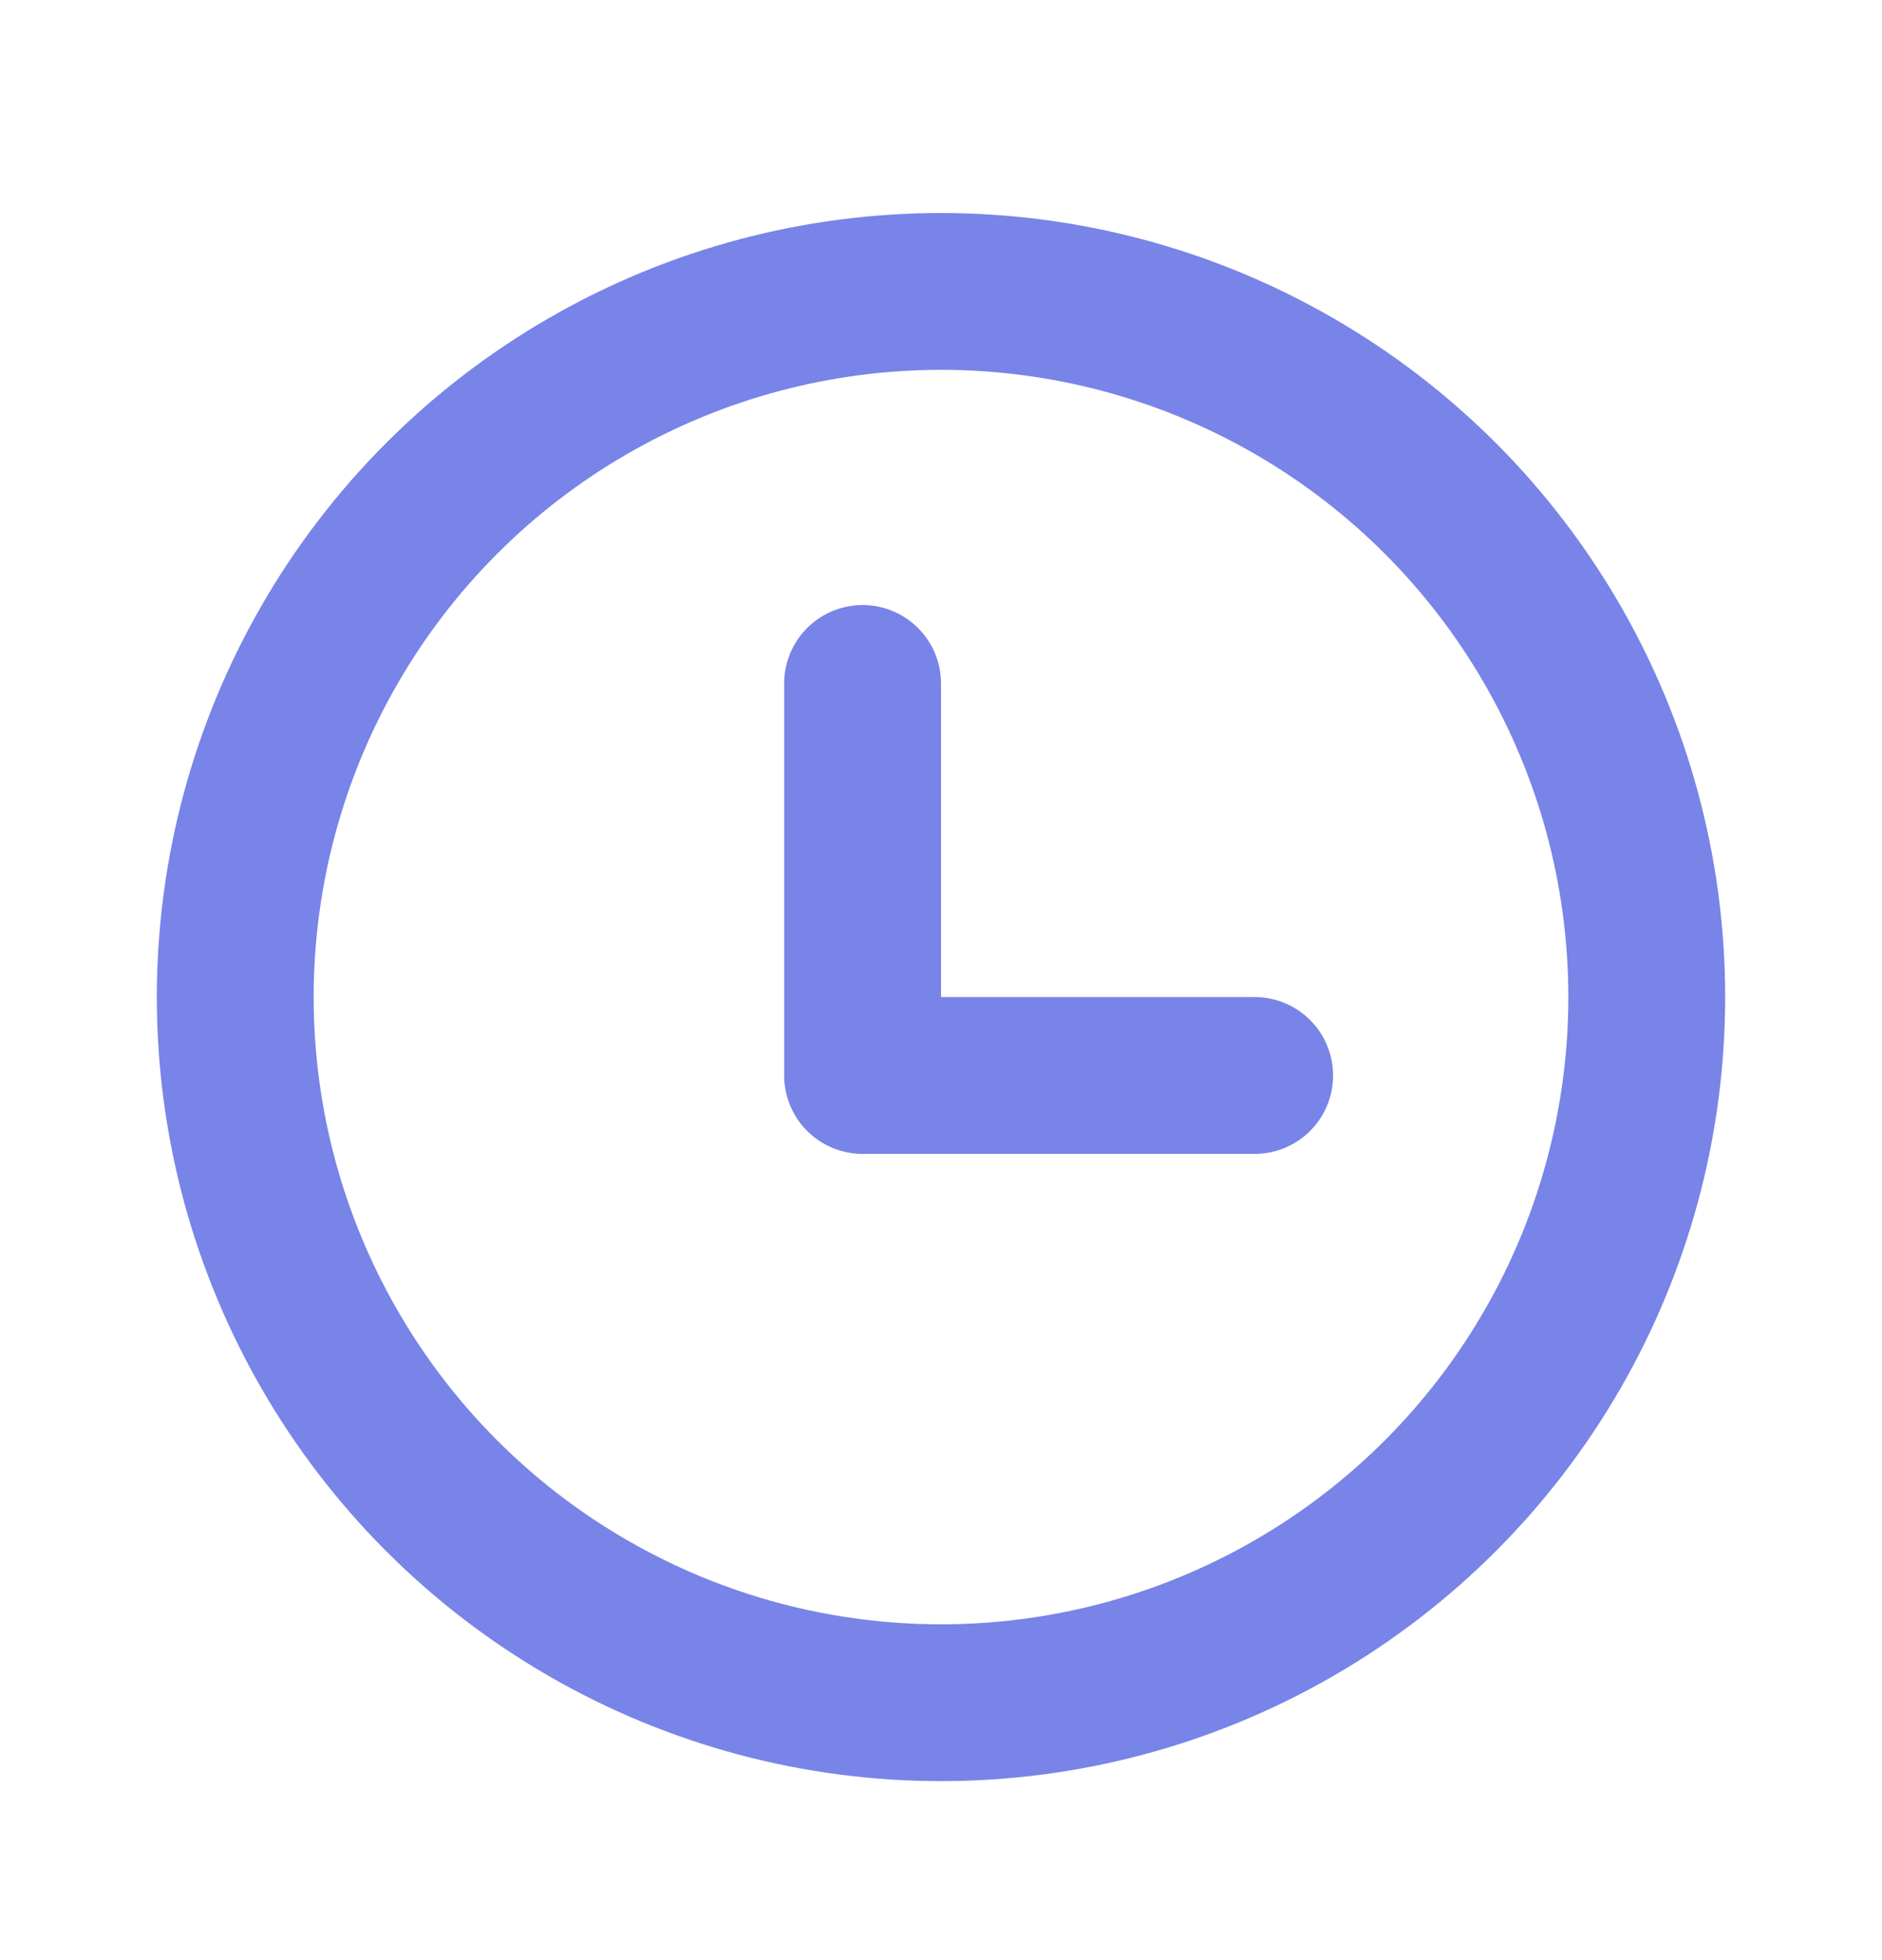
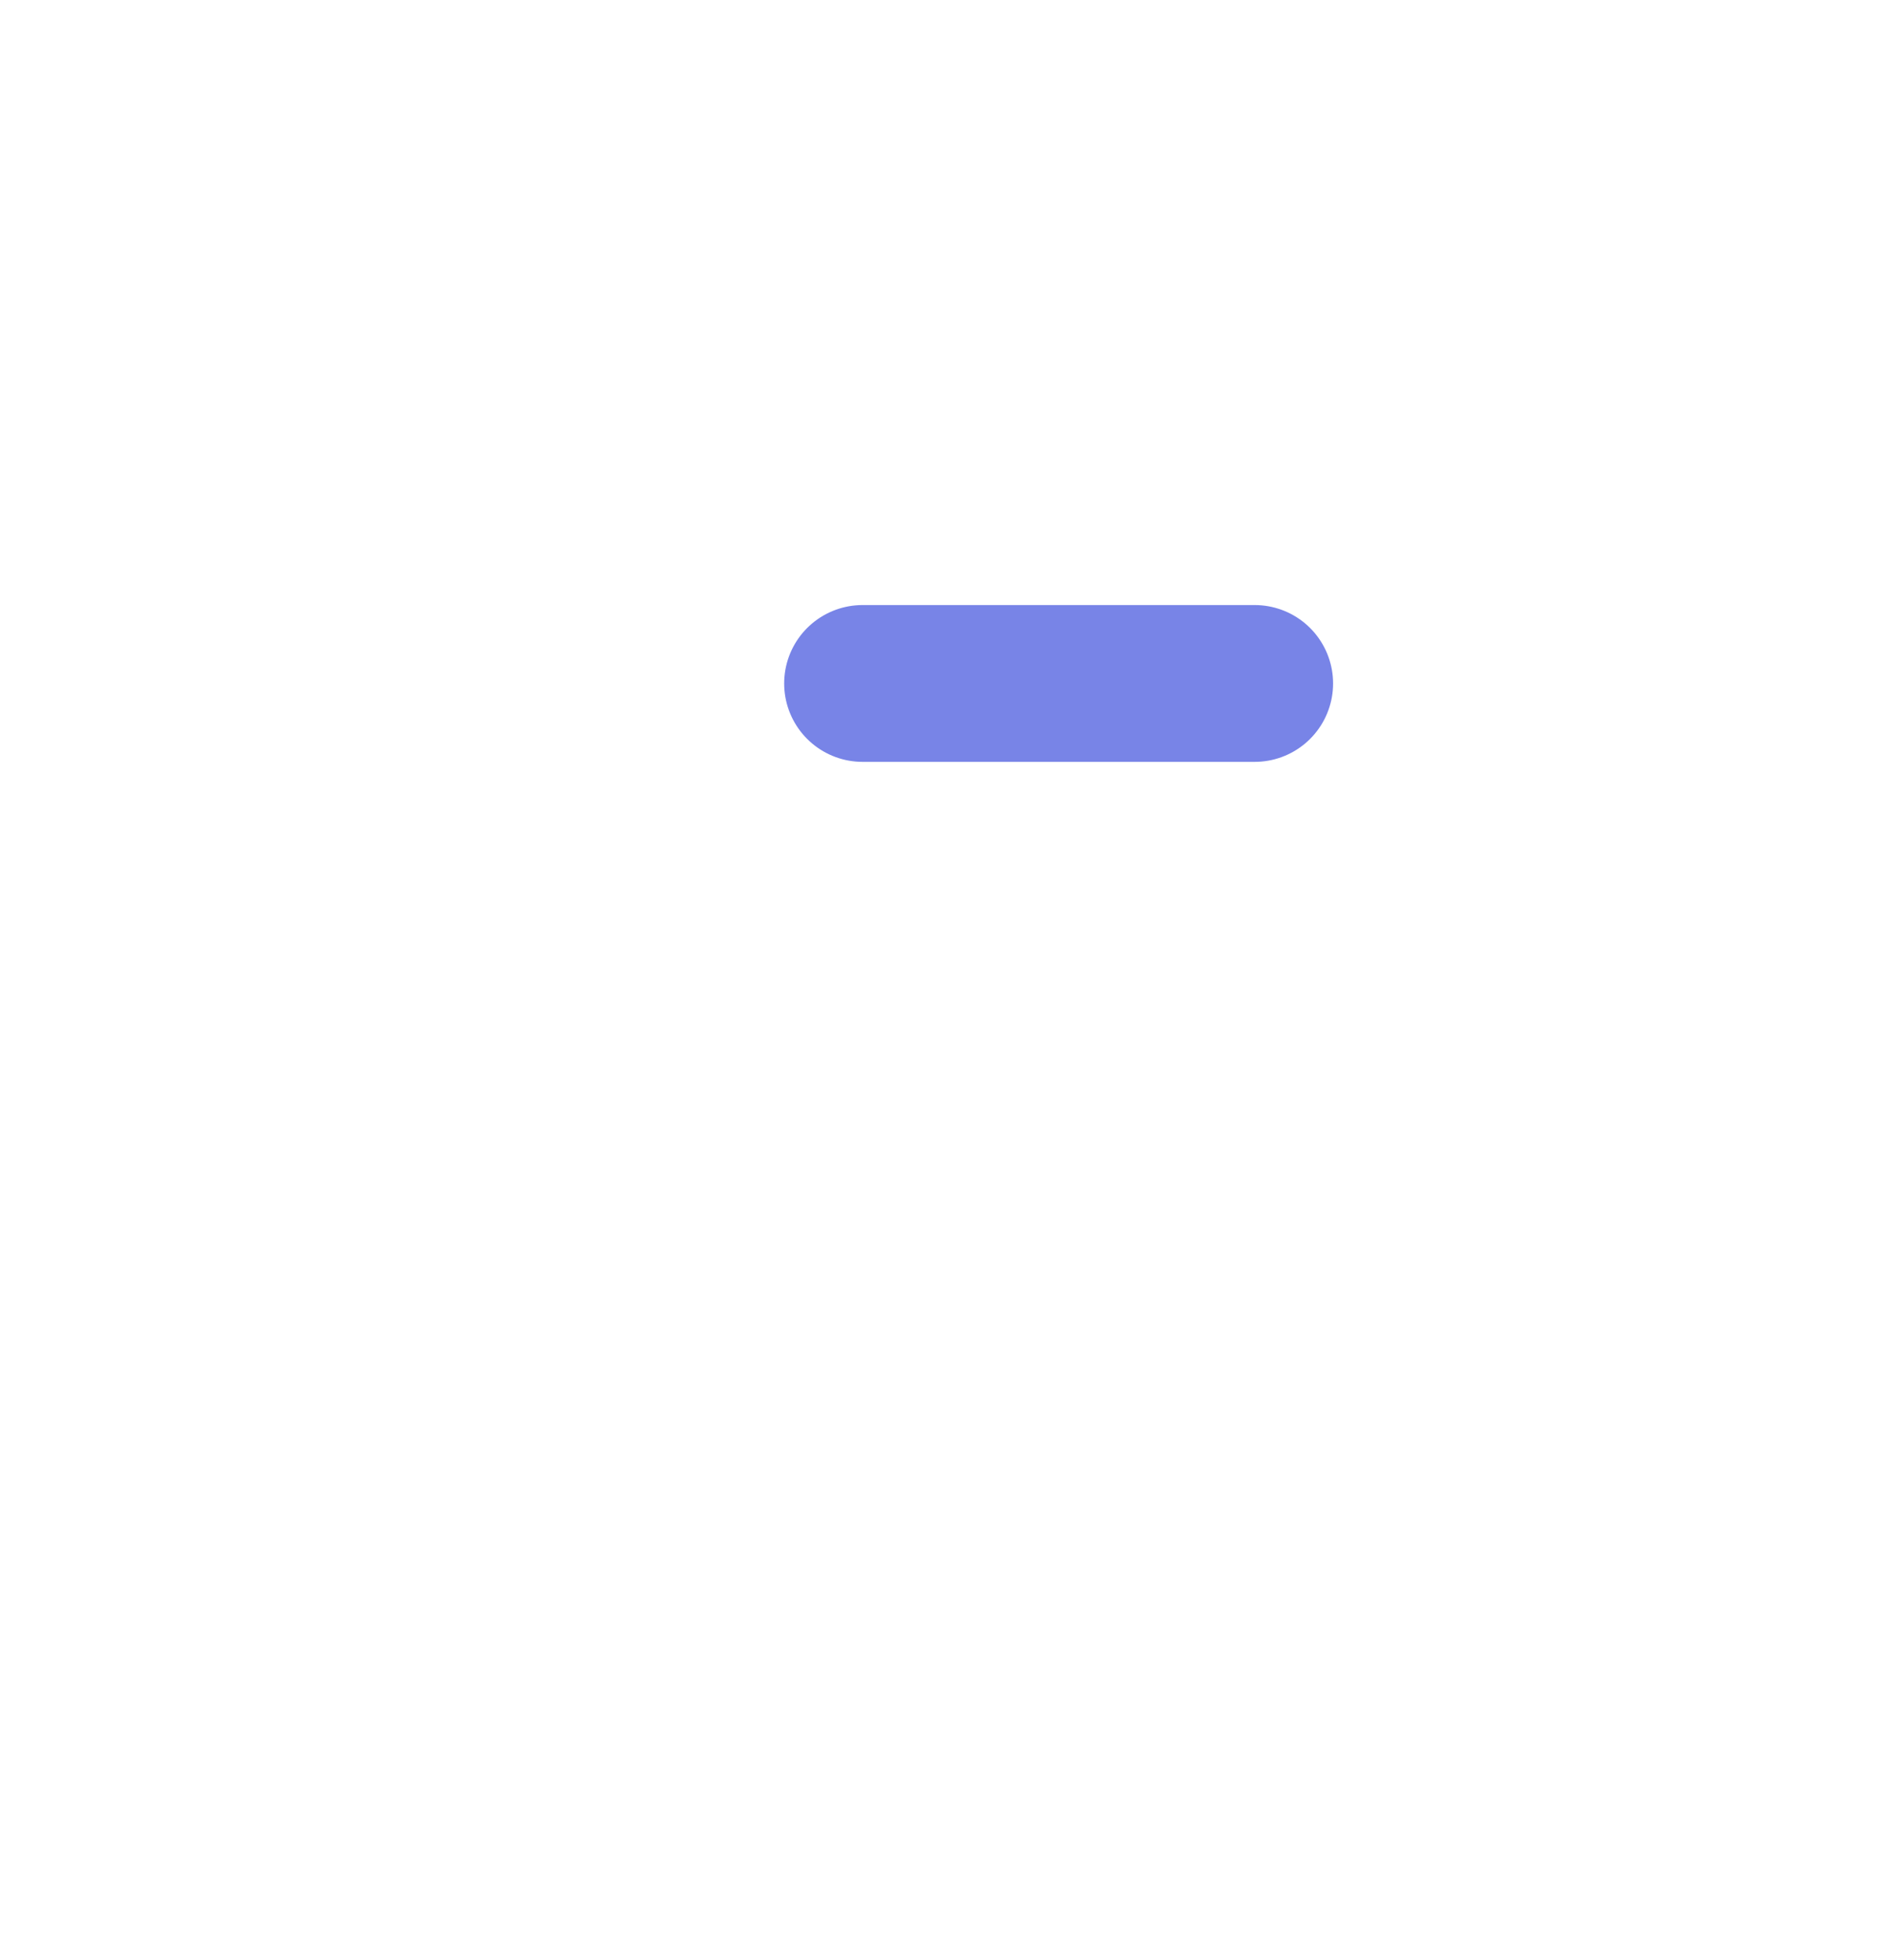
<svg xmlns="http://www.w3.org/2000/svg" width="24" height="25" viewBox="0 0 24 25" fill="none">
-   <circle cx="12" cy="12.717" r="9" stroke="#7884E7" stroke-width="2" stroke-linecap="round" stroke-linejoin="round" />
-   <path d="M11 8.717V13.717H16" stroke="#7884E7" stroke-width="2" stroke-linecap="round" stroke-linejoin="round" />
+   <path d="M11 8.717H16" stroke="#7884E7" stroke-width="2" stroke-linecap="round" stroke-linejoin="round" />
</svg>